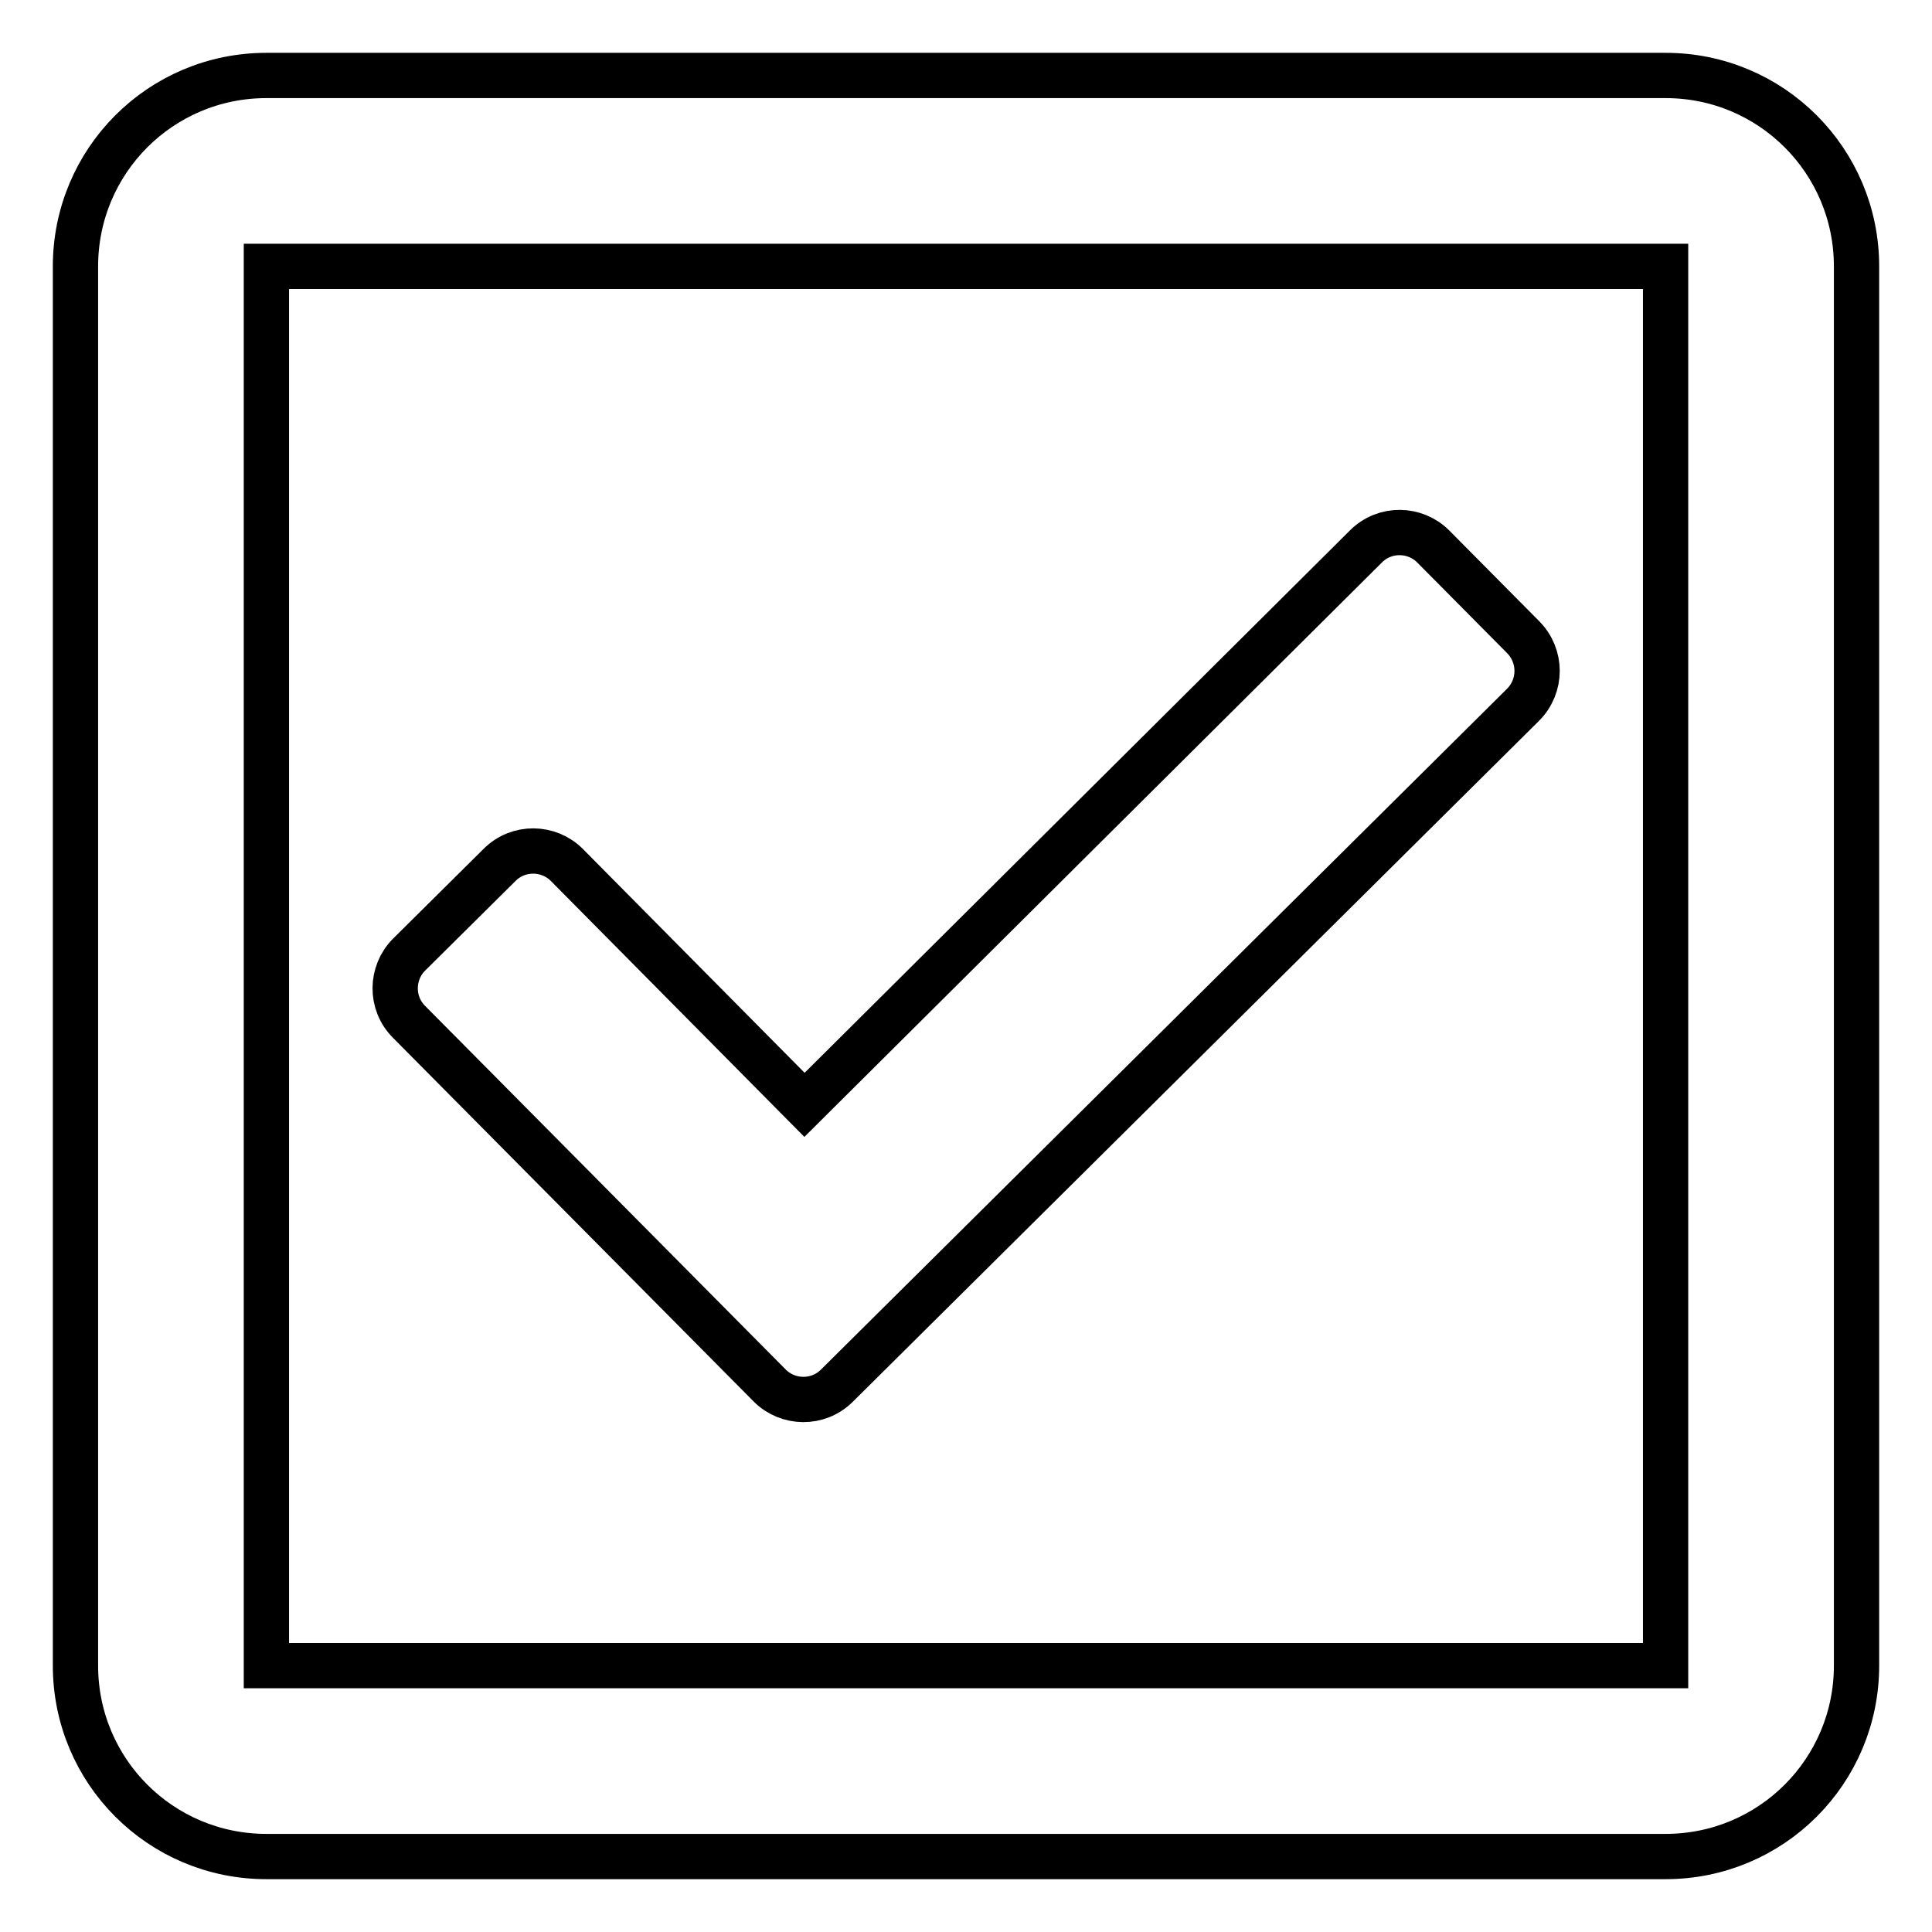
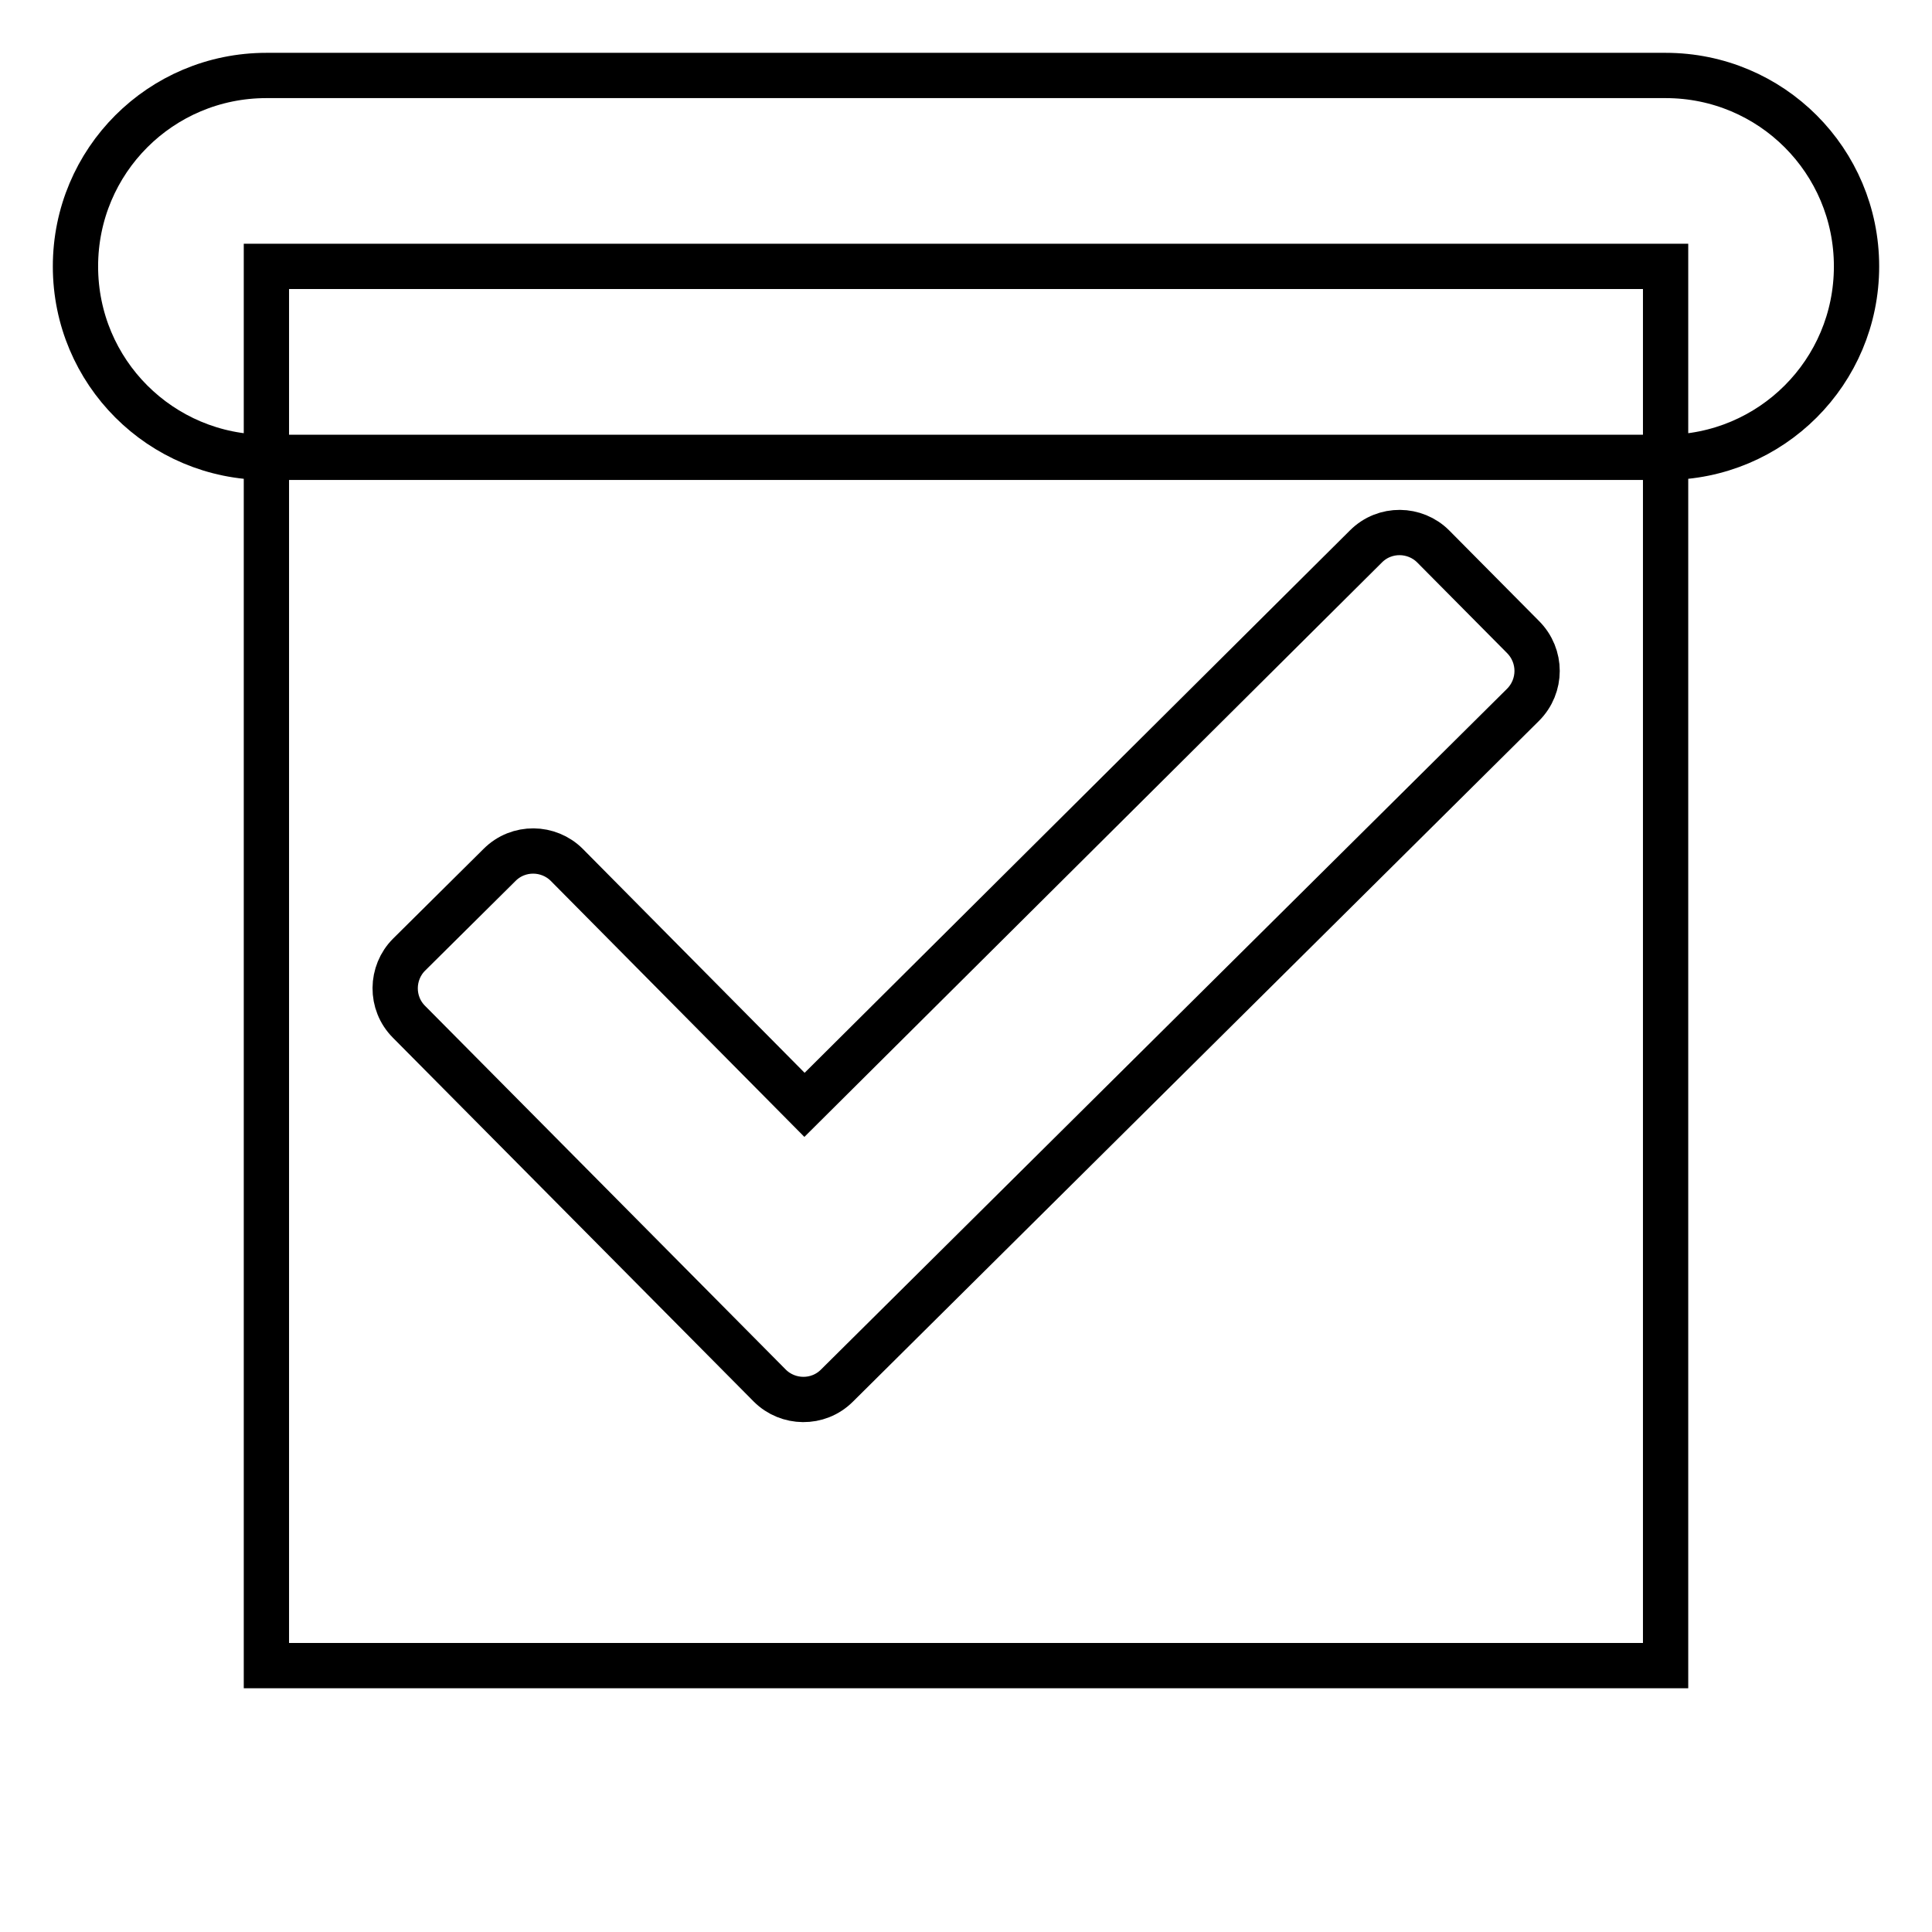
<svg xmlns="http://www.w3.org/2000/svg" version="1.1" x="0px" y="0px" viewBox="0 0 256 256" enable-background="new 0 0 256 256" xml:space="preserve">
  <g>
-     <path stroke-width="6" fill-opacity="0" stroke="#000000" d="M220.7,10H35.3C21.3,10,10,21.3,10,35.3v185.4c0,14,11.3,25.3,25.3,25.3h185.4c14,0,25.3-11.3,25.3-25.3 V35.3C246,21.3,234.7,10,220.7,10z M220.7,220.7H35.3V35.3h185.4V220.7z M201.8,93.4l-90.9,90.2c-2.5,2.5-6.5,2.4-8.9,0l-47.8-48.2 c-2.5-2.5-2.4-6.5,0-8.9l12-11.9c2.5-2.5,6.5-2.4,8.9,0l31.5,31.8L181,72.4c2.5-2.5,6.5-2.4,8.9,0l11.9,12 C204.3,86.9,204.3,90.9,201.8,93.4L201.8,93.4z" />
+     <path stroke-width="6" fill-opacity="0" stroke="#000000" d="M220.7,10H35.3C21.3,10,10,21.3,10,35.3c0,14,11.3,25.3,25.3,25.3h185.4c14,0,25.3-11.3,25.3-25.3 V35.3C246,21.3,234.7,10,220.7,10z M220.7,220.7H35.3V35.3h185.4V220.7z M201.8,93.4l-90.9,90.2c-2.5,2.5-6.5,2.4-8.9,0l-47.8-48.2 c-2.5-2.5-2.4-6.5,0-8.9l12-11.9c2.5-2.5,6.5-2.4,8.9,0l31.5,31.8L181,72.4c2.5-2.5,6.5-2.4,8.9,0l11.9,12 C204.3,86.9,204.3,90.9,201.8,93.4L201.8,93.4z" />
  </g>
</svg>